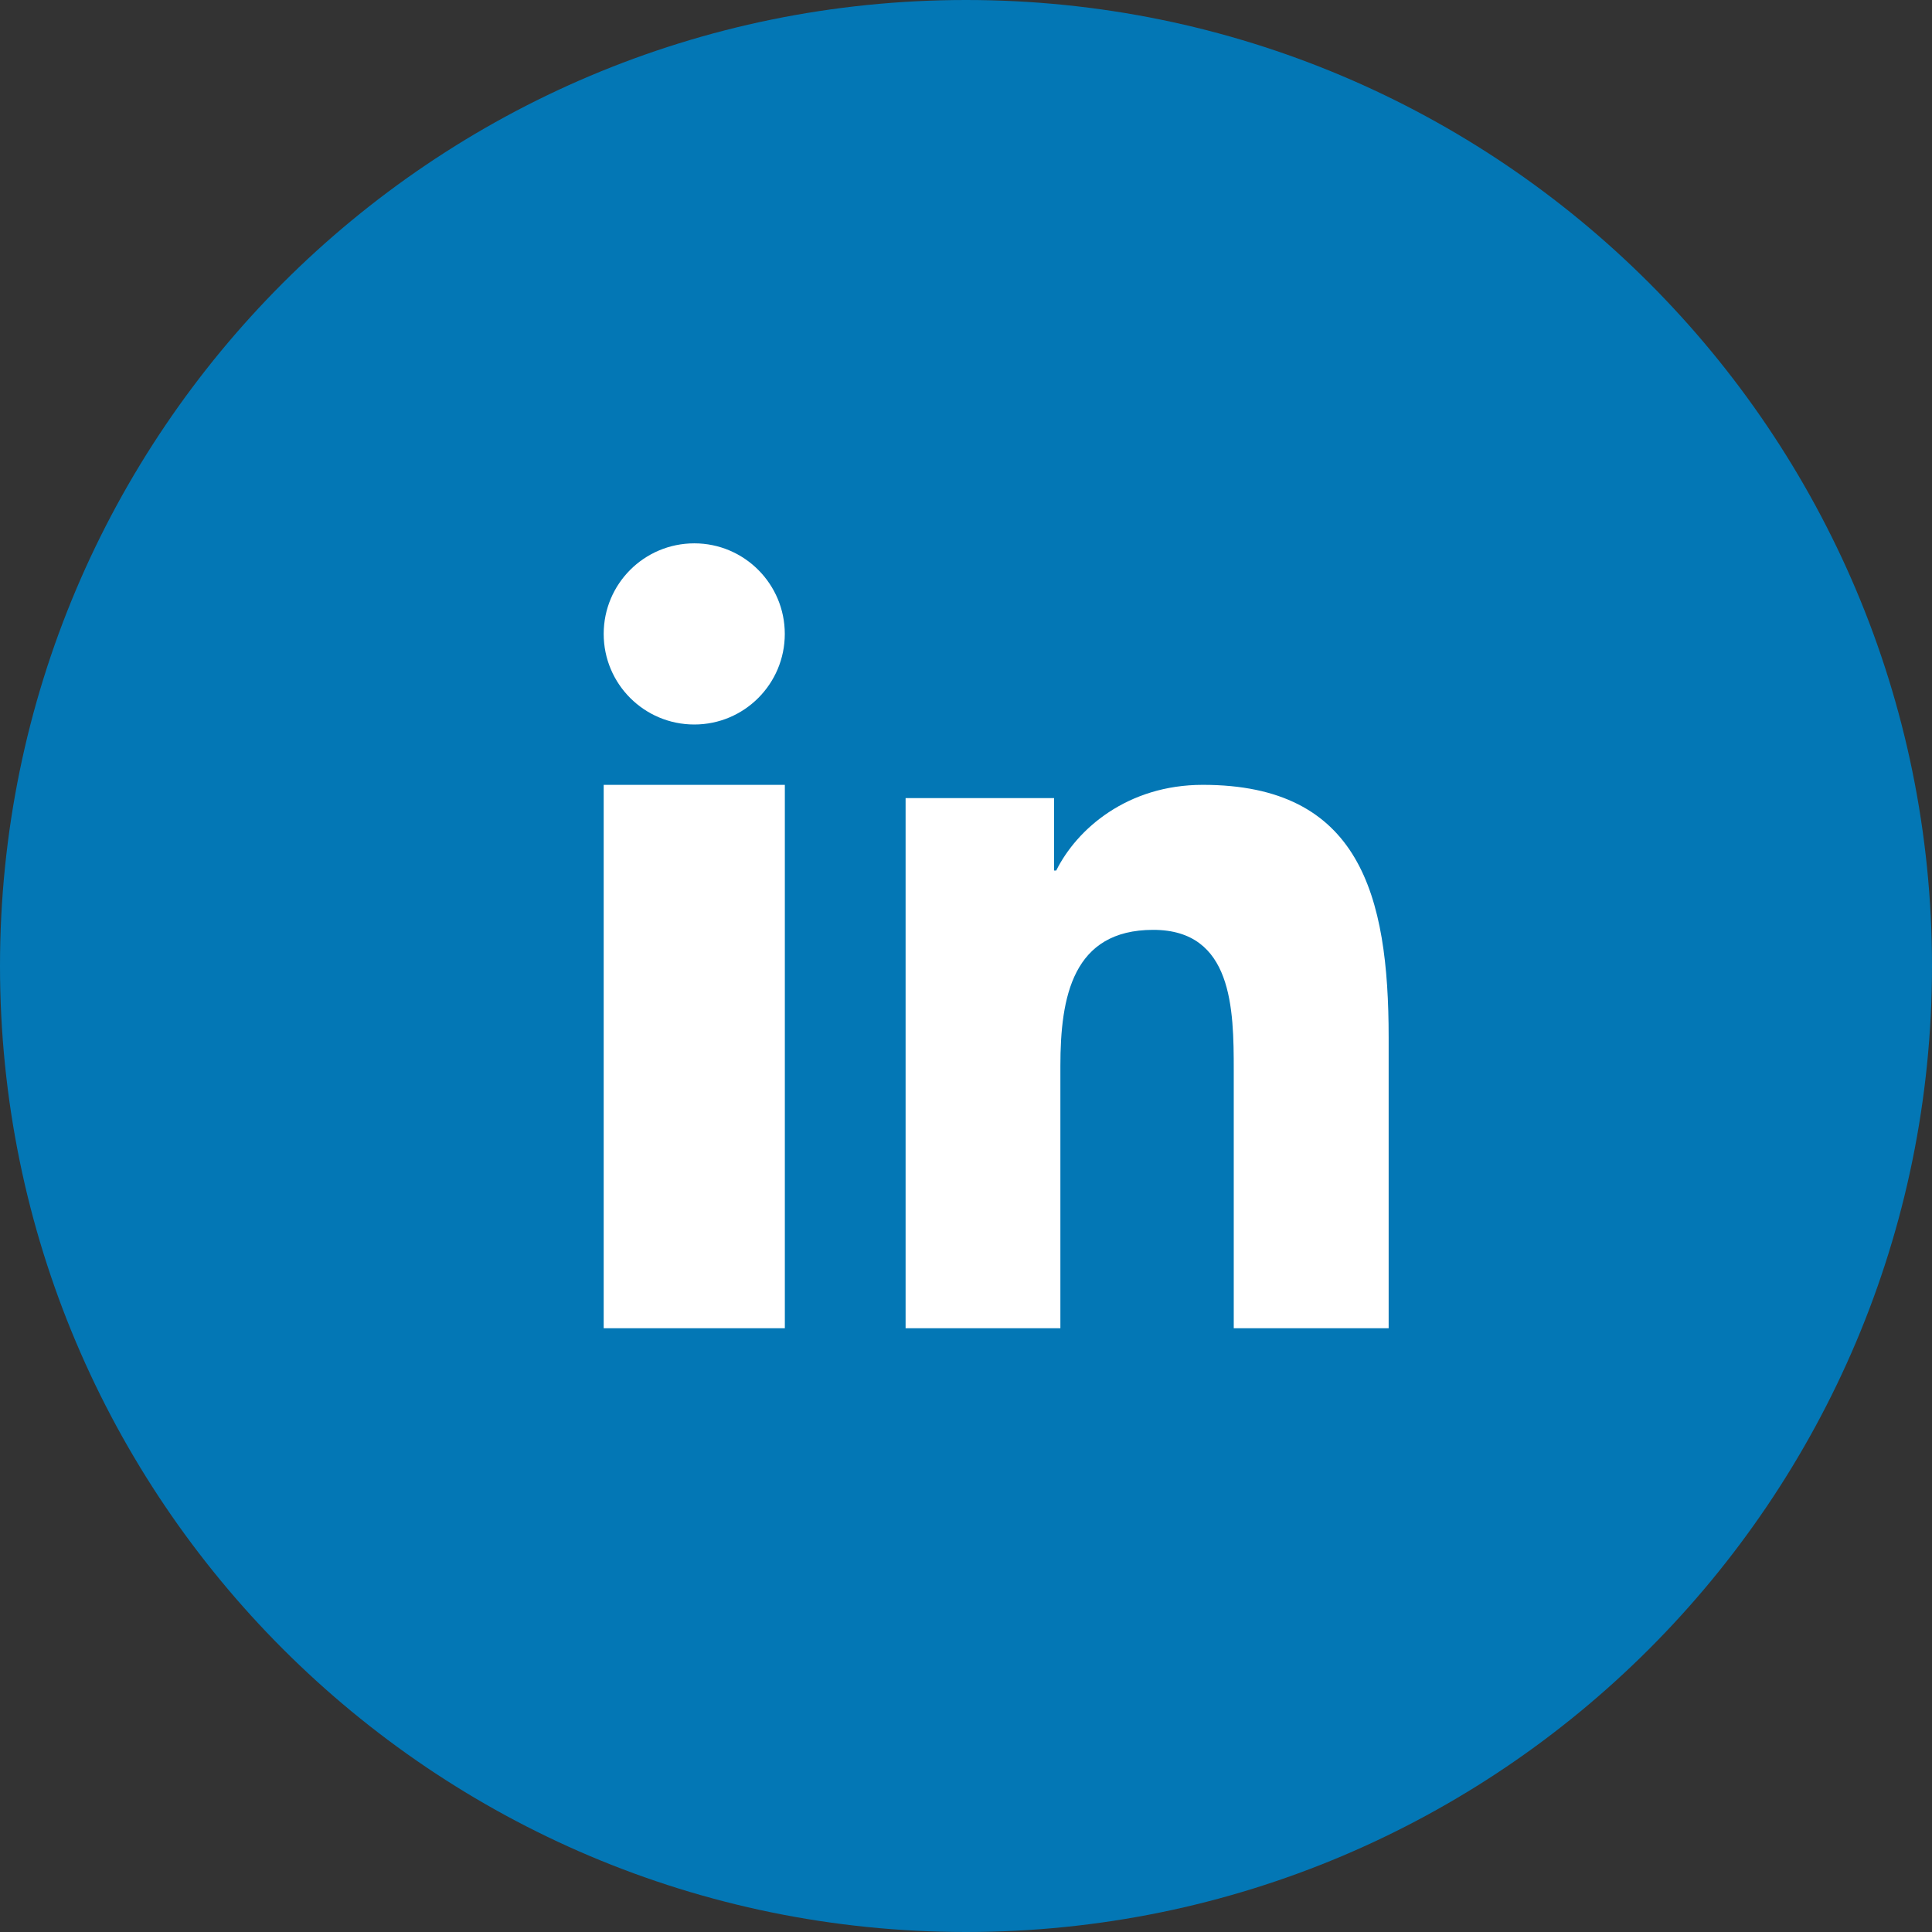
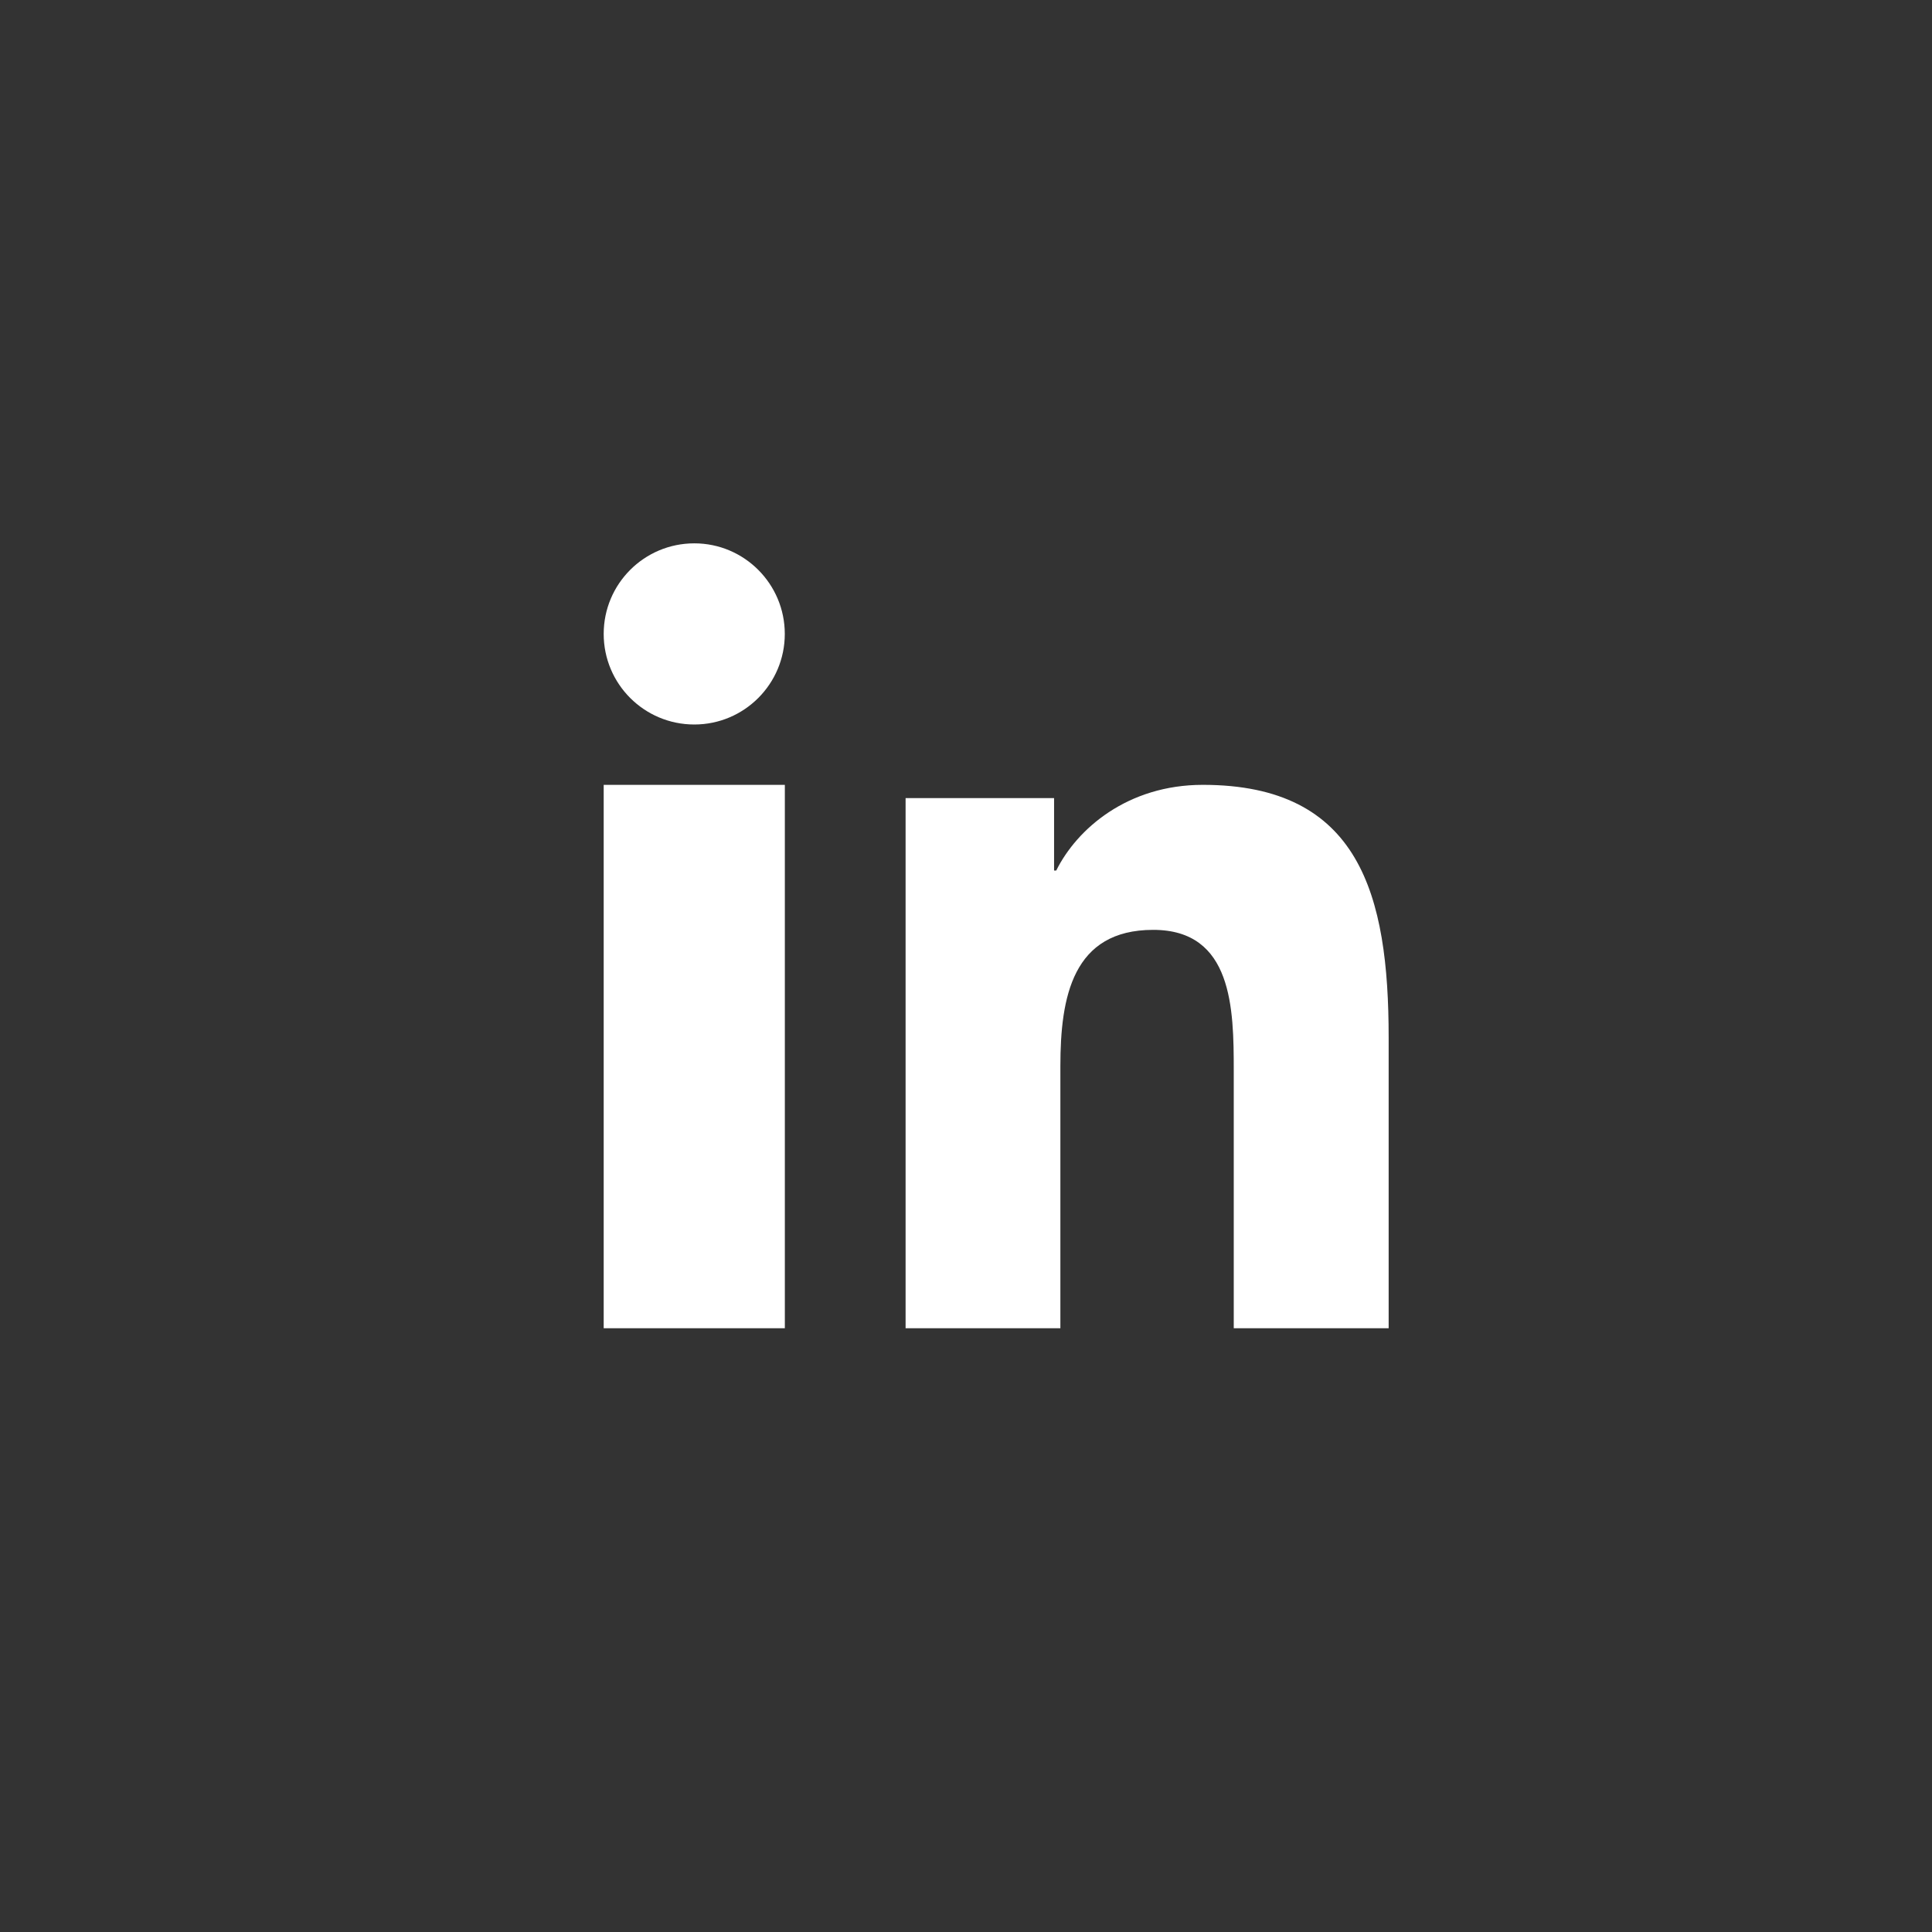
<svg xmlns="http://www.w3.org/2000/svg" width="34" height="34" viewBox="0 0 34 34">
  <rect x="0" y="0" width="34" height="34" fill="#333333" stroke="none" />
  <g fill="none" fill-rule="evenodd">
-     <path fill="#0377B5" d="M0 17c0 9.388 7.612 17 17 17 9.39 0 17-7.612 17-17 0-9.39-7.61-17-17-17C7.612 0 0 7.61 0 17z" />
-     <path fill="#FFF" fill-rule="nonzero" d="M24.438 23.375h-2.726v-4.538c0-1.082-.018-2.473-1.417-2.473-1.418 0-1.634 1.179-1.634 2.396v4.615h-2.724v-9.33h2.613v1.275h.038c.364-.733 1.253-1.508 2.58-1.508 2.76 0 3.27 1.933 3.27 4.445v5.118zM10.624 11.156c0-.88.712-1.594 1.595-1.594.879 0 1.592.715 1.592 1.594 0 .88-.713 1.594-1.592 1.594-.883 0-1.595-.714-1.595-1.594zm3.188 12.219h-3.188v-9.563h3.188v9.563z" />
+     <path fill="#FFF" fill-rule="nonzero" d="M24.438 23.375h-2.726v-4.538c0-1.082-.018-2.473-1.417-2.473-1.418 0-1.634 1.179-1.634 2.396v4.615h-2.724v-9.33h2.613v1.275h.038c.364-.733 1.253-1.508 2.58-1.508 2.76 0 3.27 1.933 3.27 4.445v5.118zM10.624 11.156c0-.88.712-1.594 1.595-1.594.879 0 1.592.715 1.592 1.594 0 .88-.713 1.594-1.592 1.594-.883 0-1.595-.714-1.595-1.594zm3.188 12.219h-3.188v-9.563h3.188z" />
  </g>
</svg>